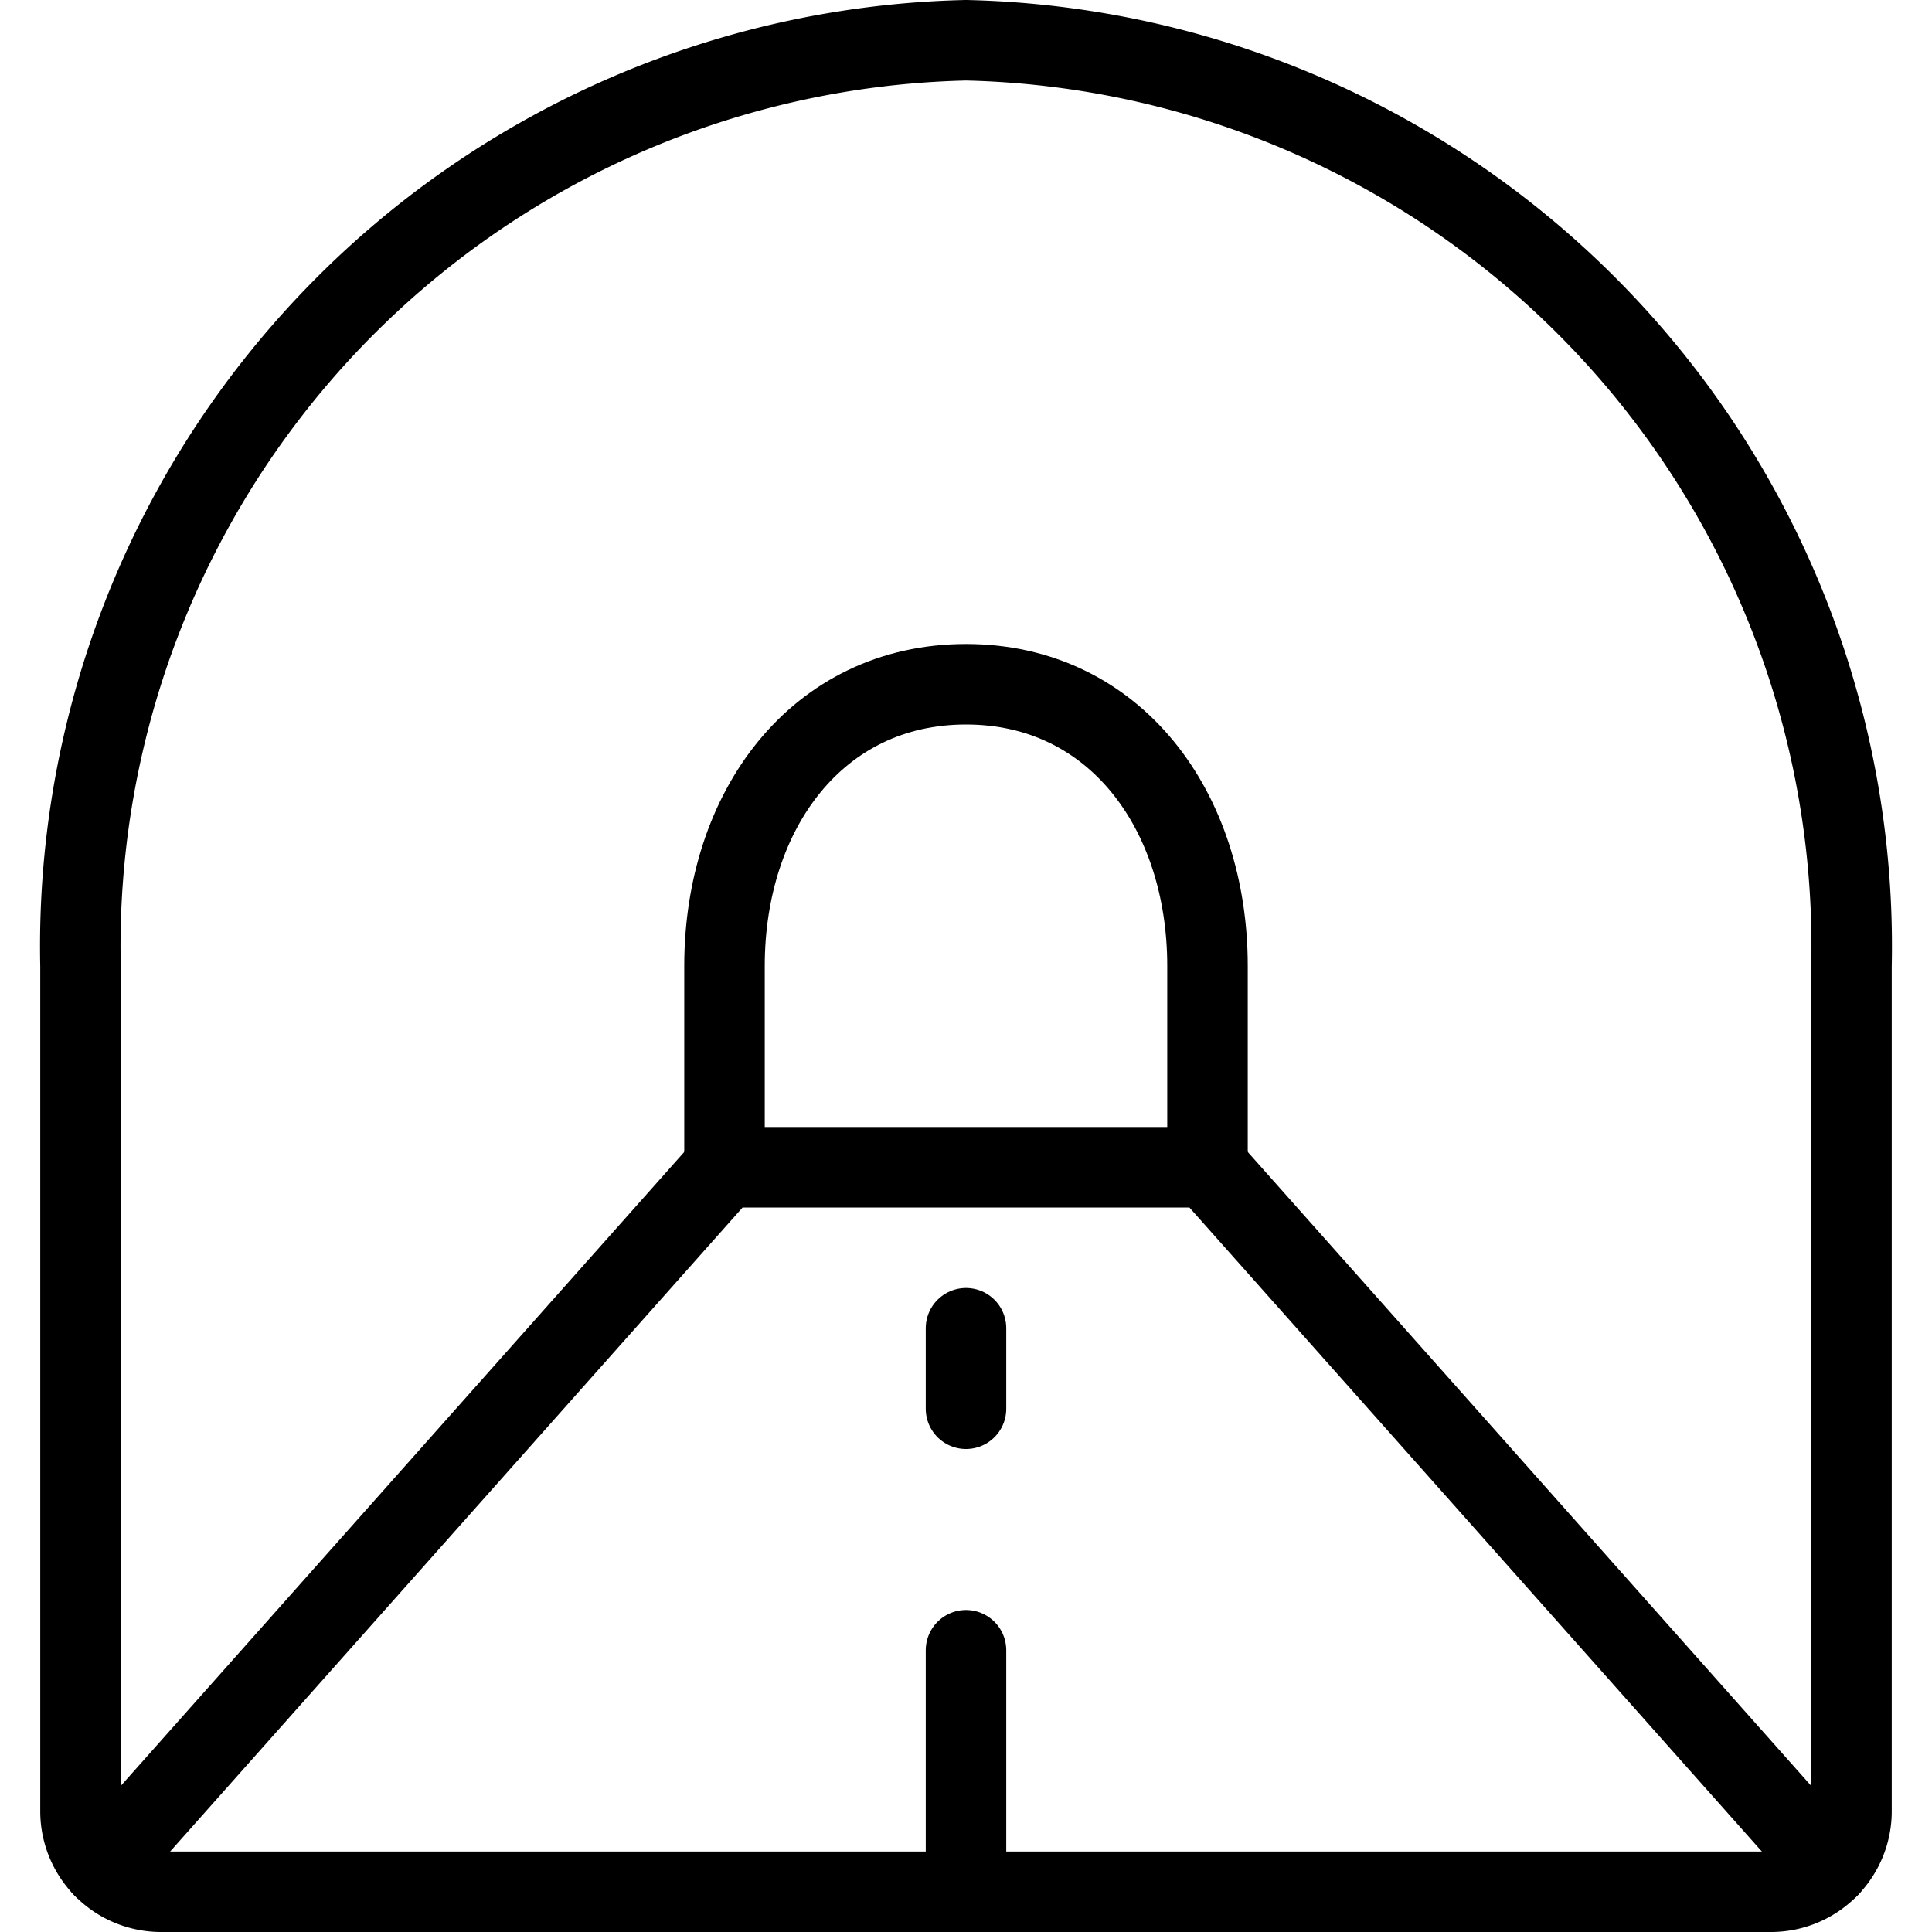
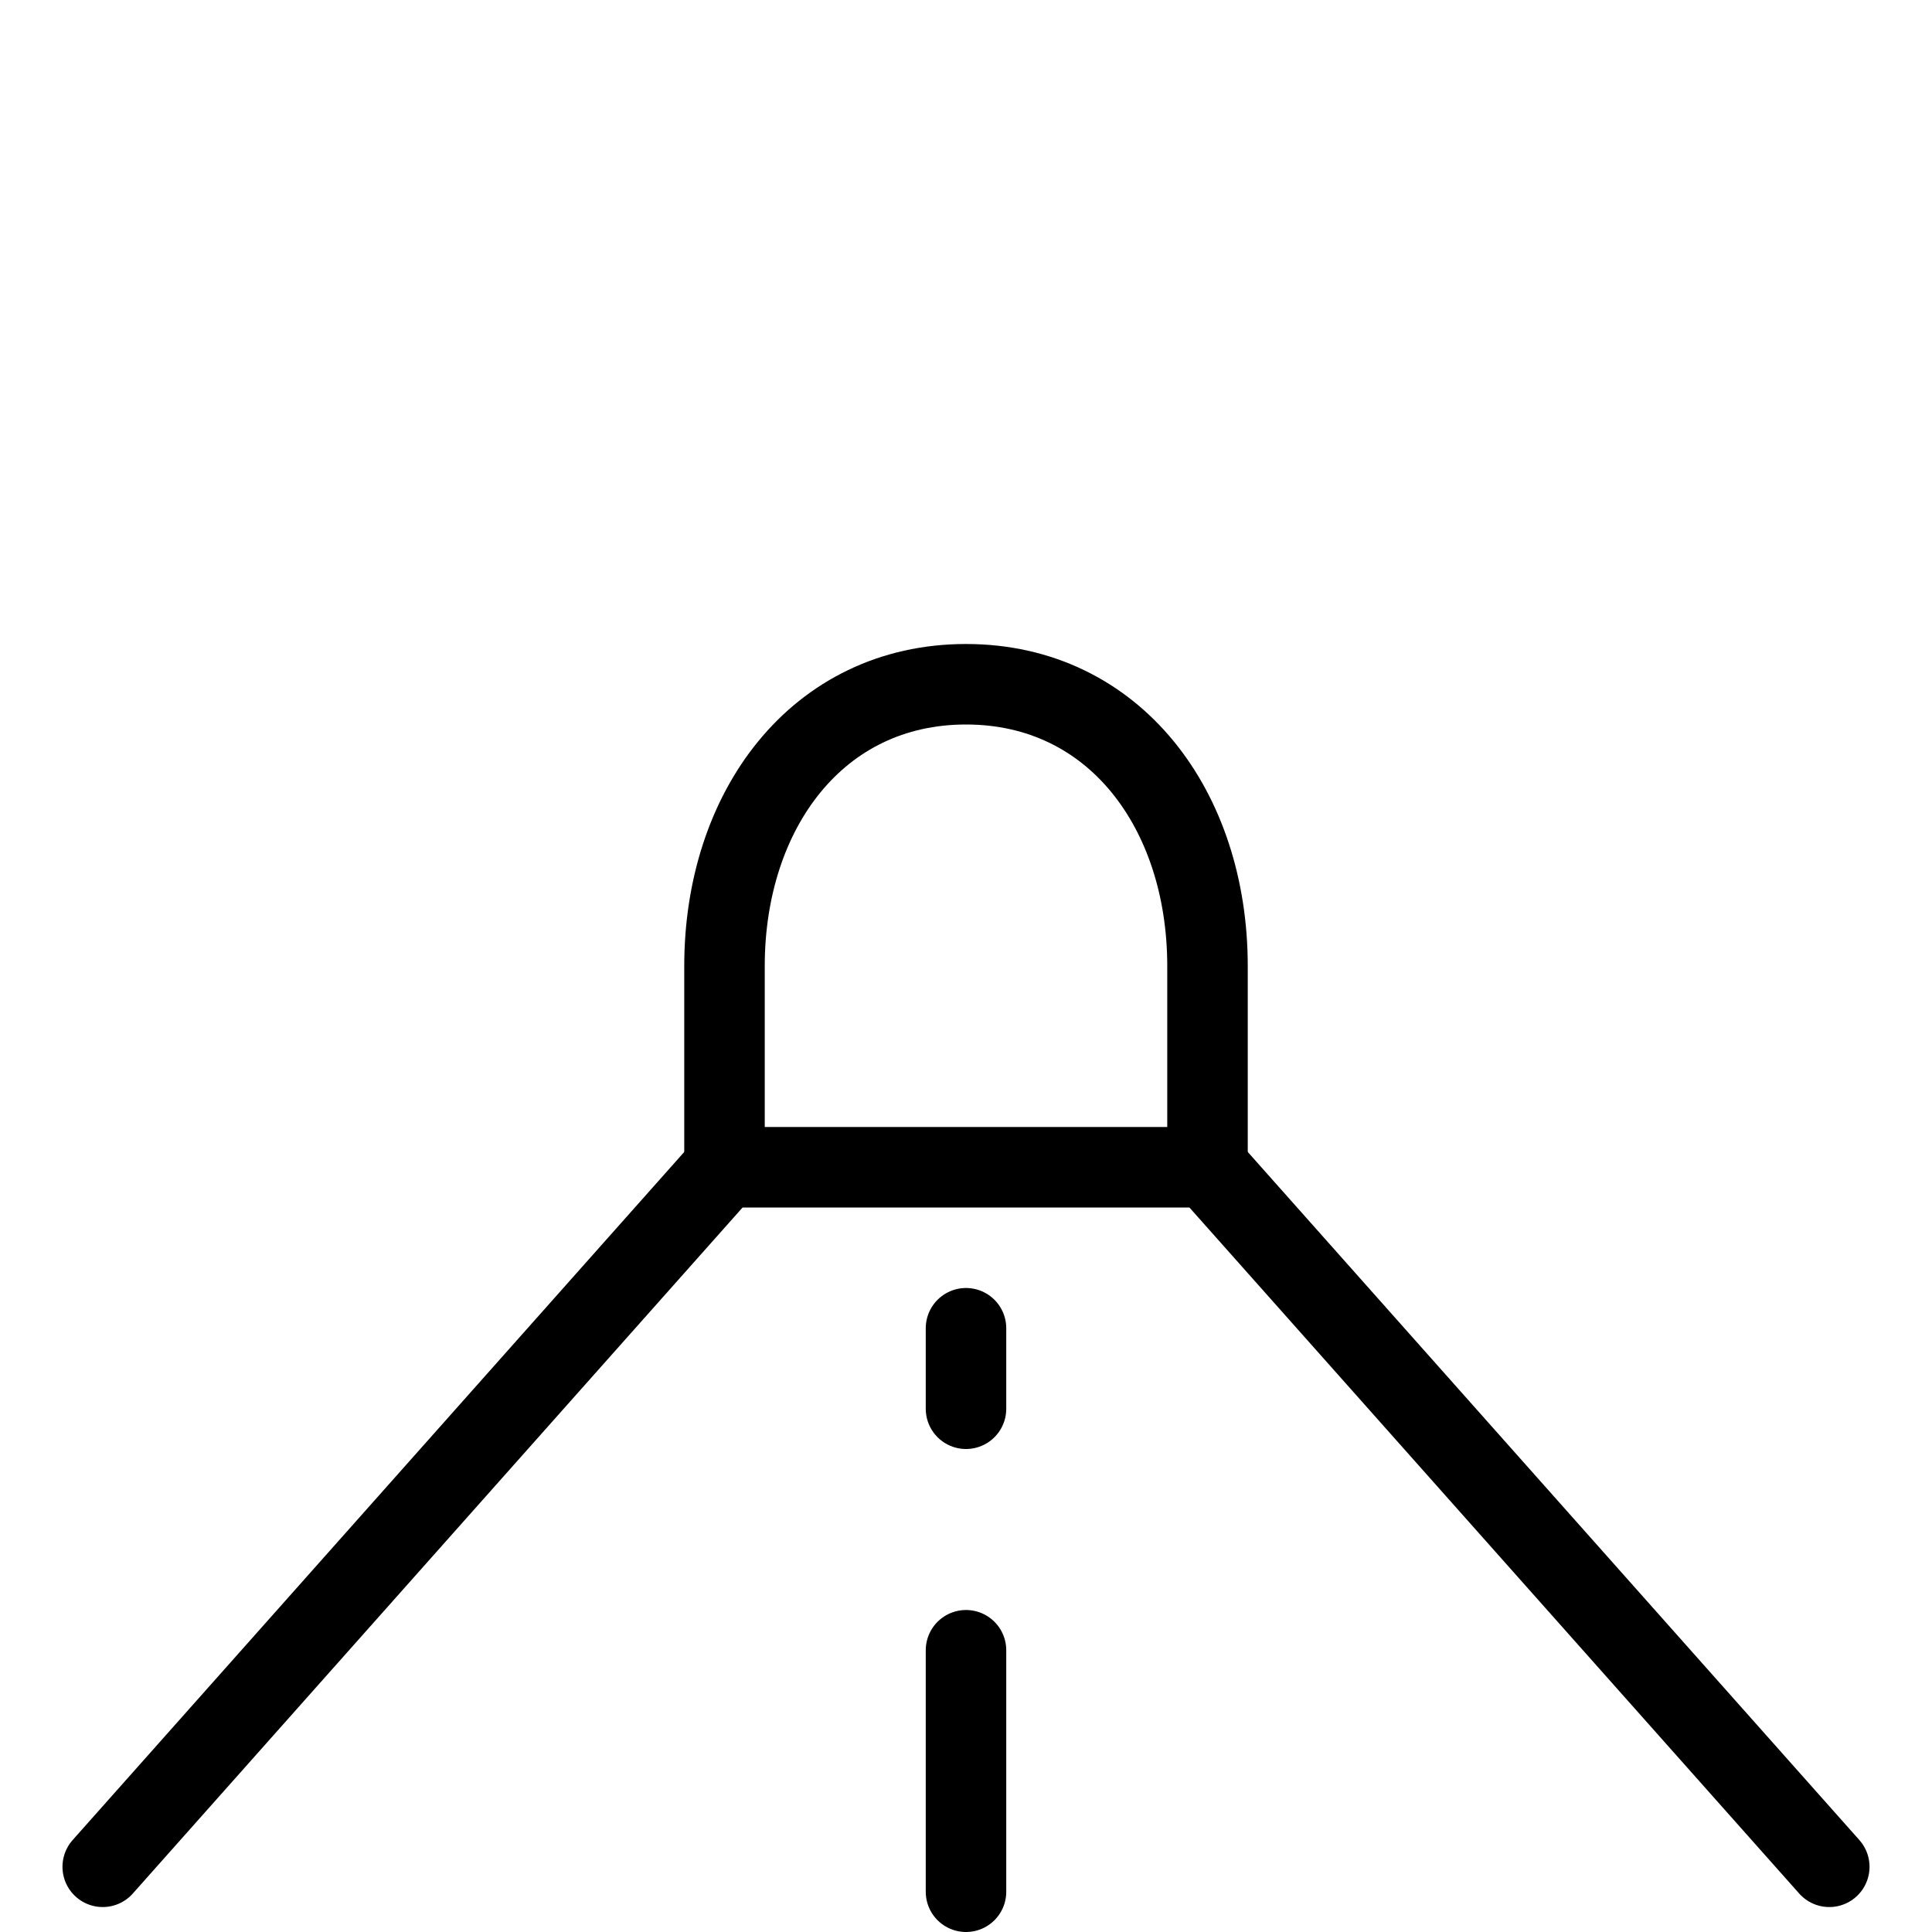
<svg xmlns="http://www.w3.org/2000/svg" viewBox="0 0 24 24">
  <g transform="matrix(1,0,0,1,0,0)">
    <path d="M22.724 23.19L15 14.5 9 14.5 1.276 23.19" fill="none" stroke="#000000" stroke-linecap="round" stroke-linejoin="round" />
-     <path d="M1,12A11.258,11.258,0,0,1,12,.5,11.258,11.258,0,0,1,23,12V22.5a1,1,0,0,1-1,1H2a1,1,0,0,1-1-1Z" fill="none" stroke="#000000" stroke-linecap="round" stroke-linejoin="round" />
    <path d="M9,14.5V12c0-1.934,1.151-3.5,3-3.5s3,1.566,3,3.5v2.5" fill="none" stroke="#000000" stroke-linecap="round" stroke-linejoin="round" />
    <path d="M12 20.5L12 23.5" fill="none" stroke="#000000" stroke-linecap="round" stroke-linejoin="round" />
    <path d="M12 16.5L12 17.5" fill="none" stroke="#000000" stroke-linecap="round" stroke-linejoin="round" />
  </g>
</svg>